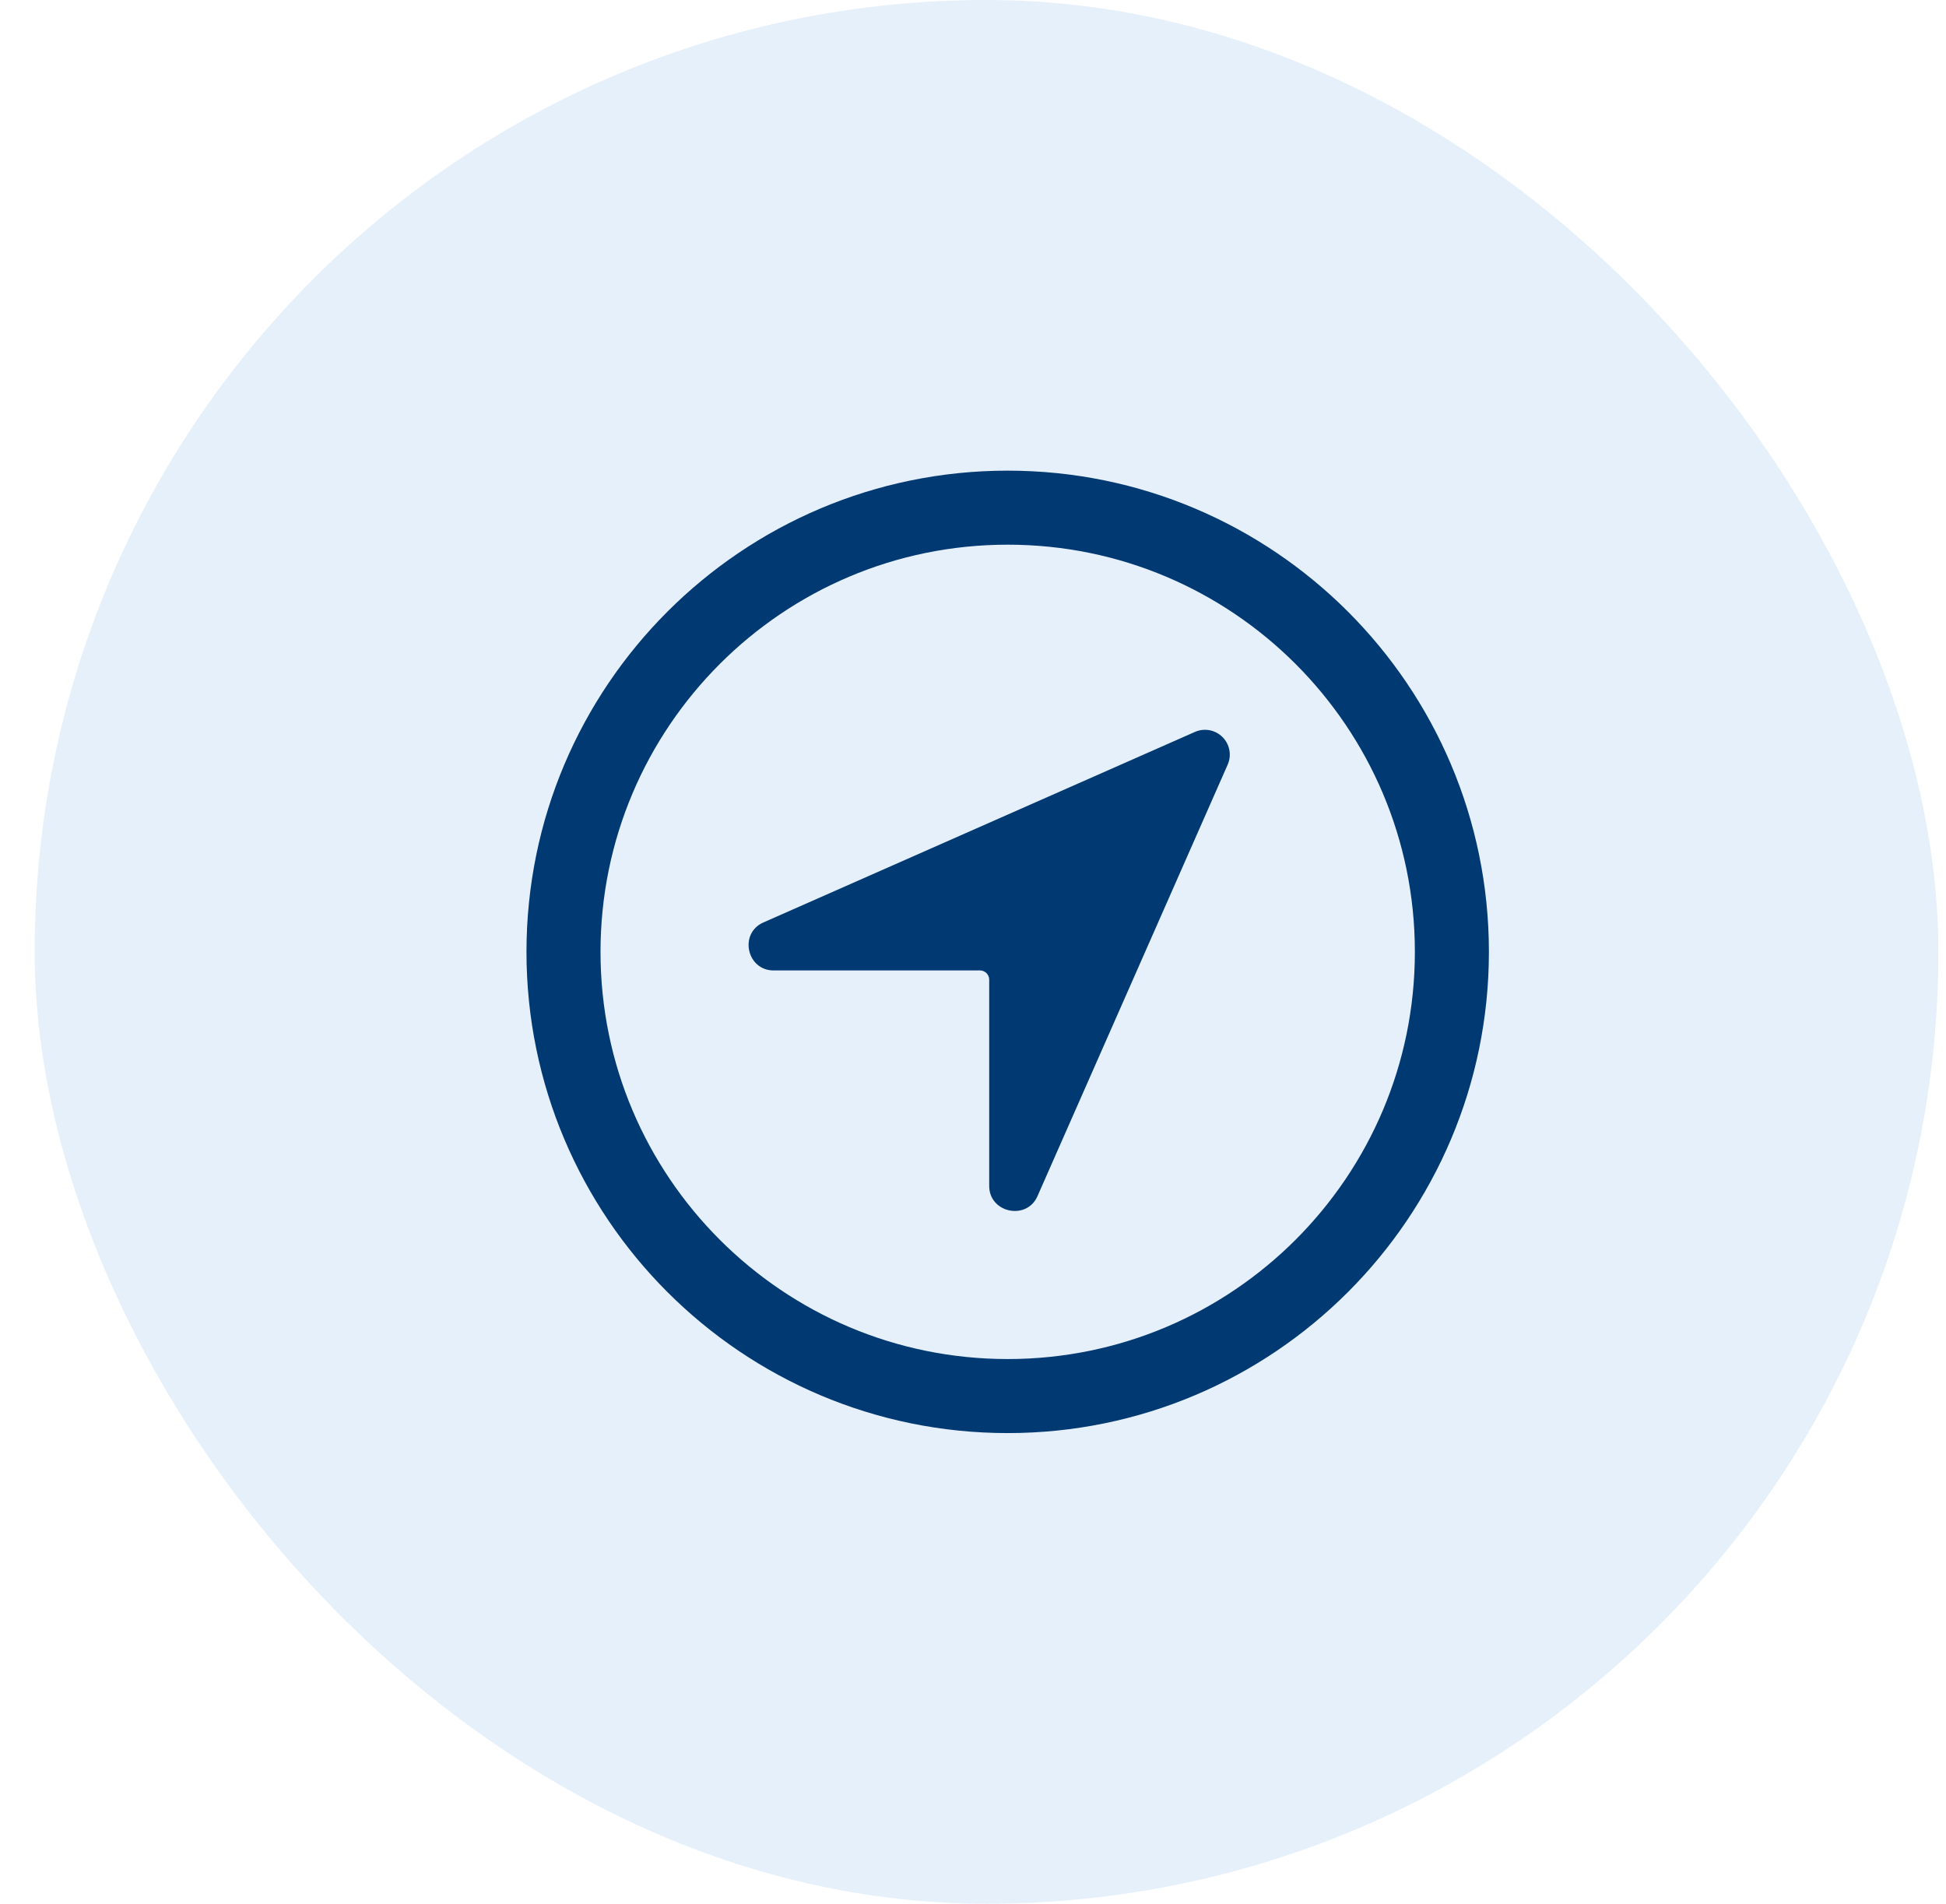
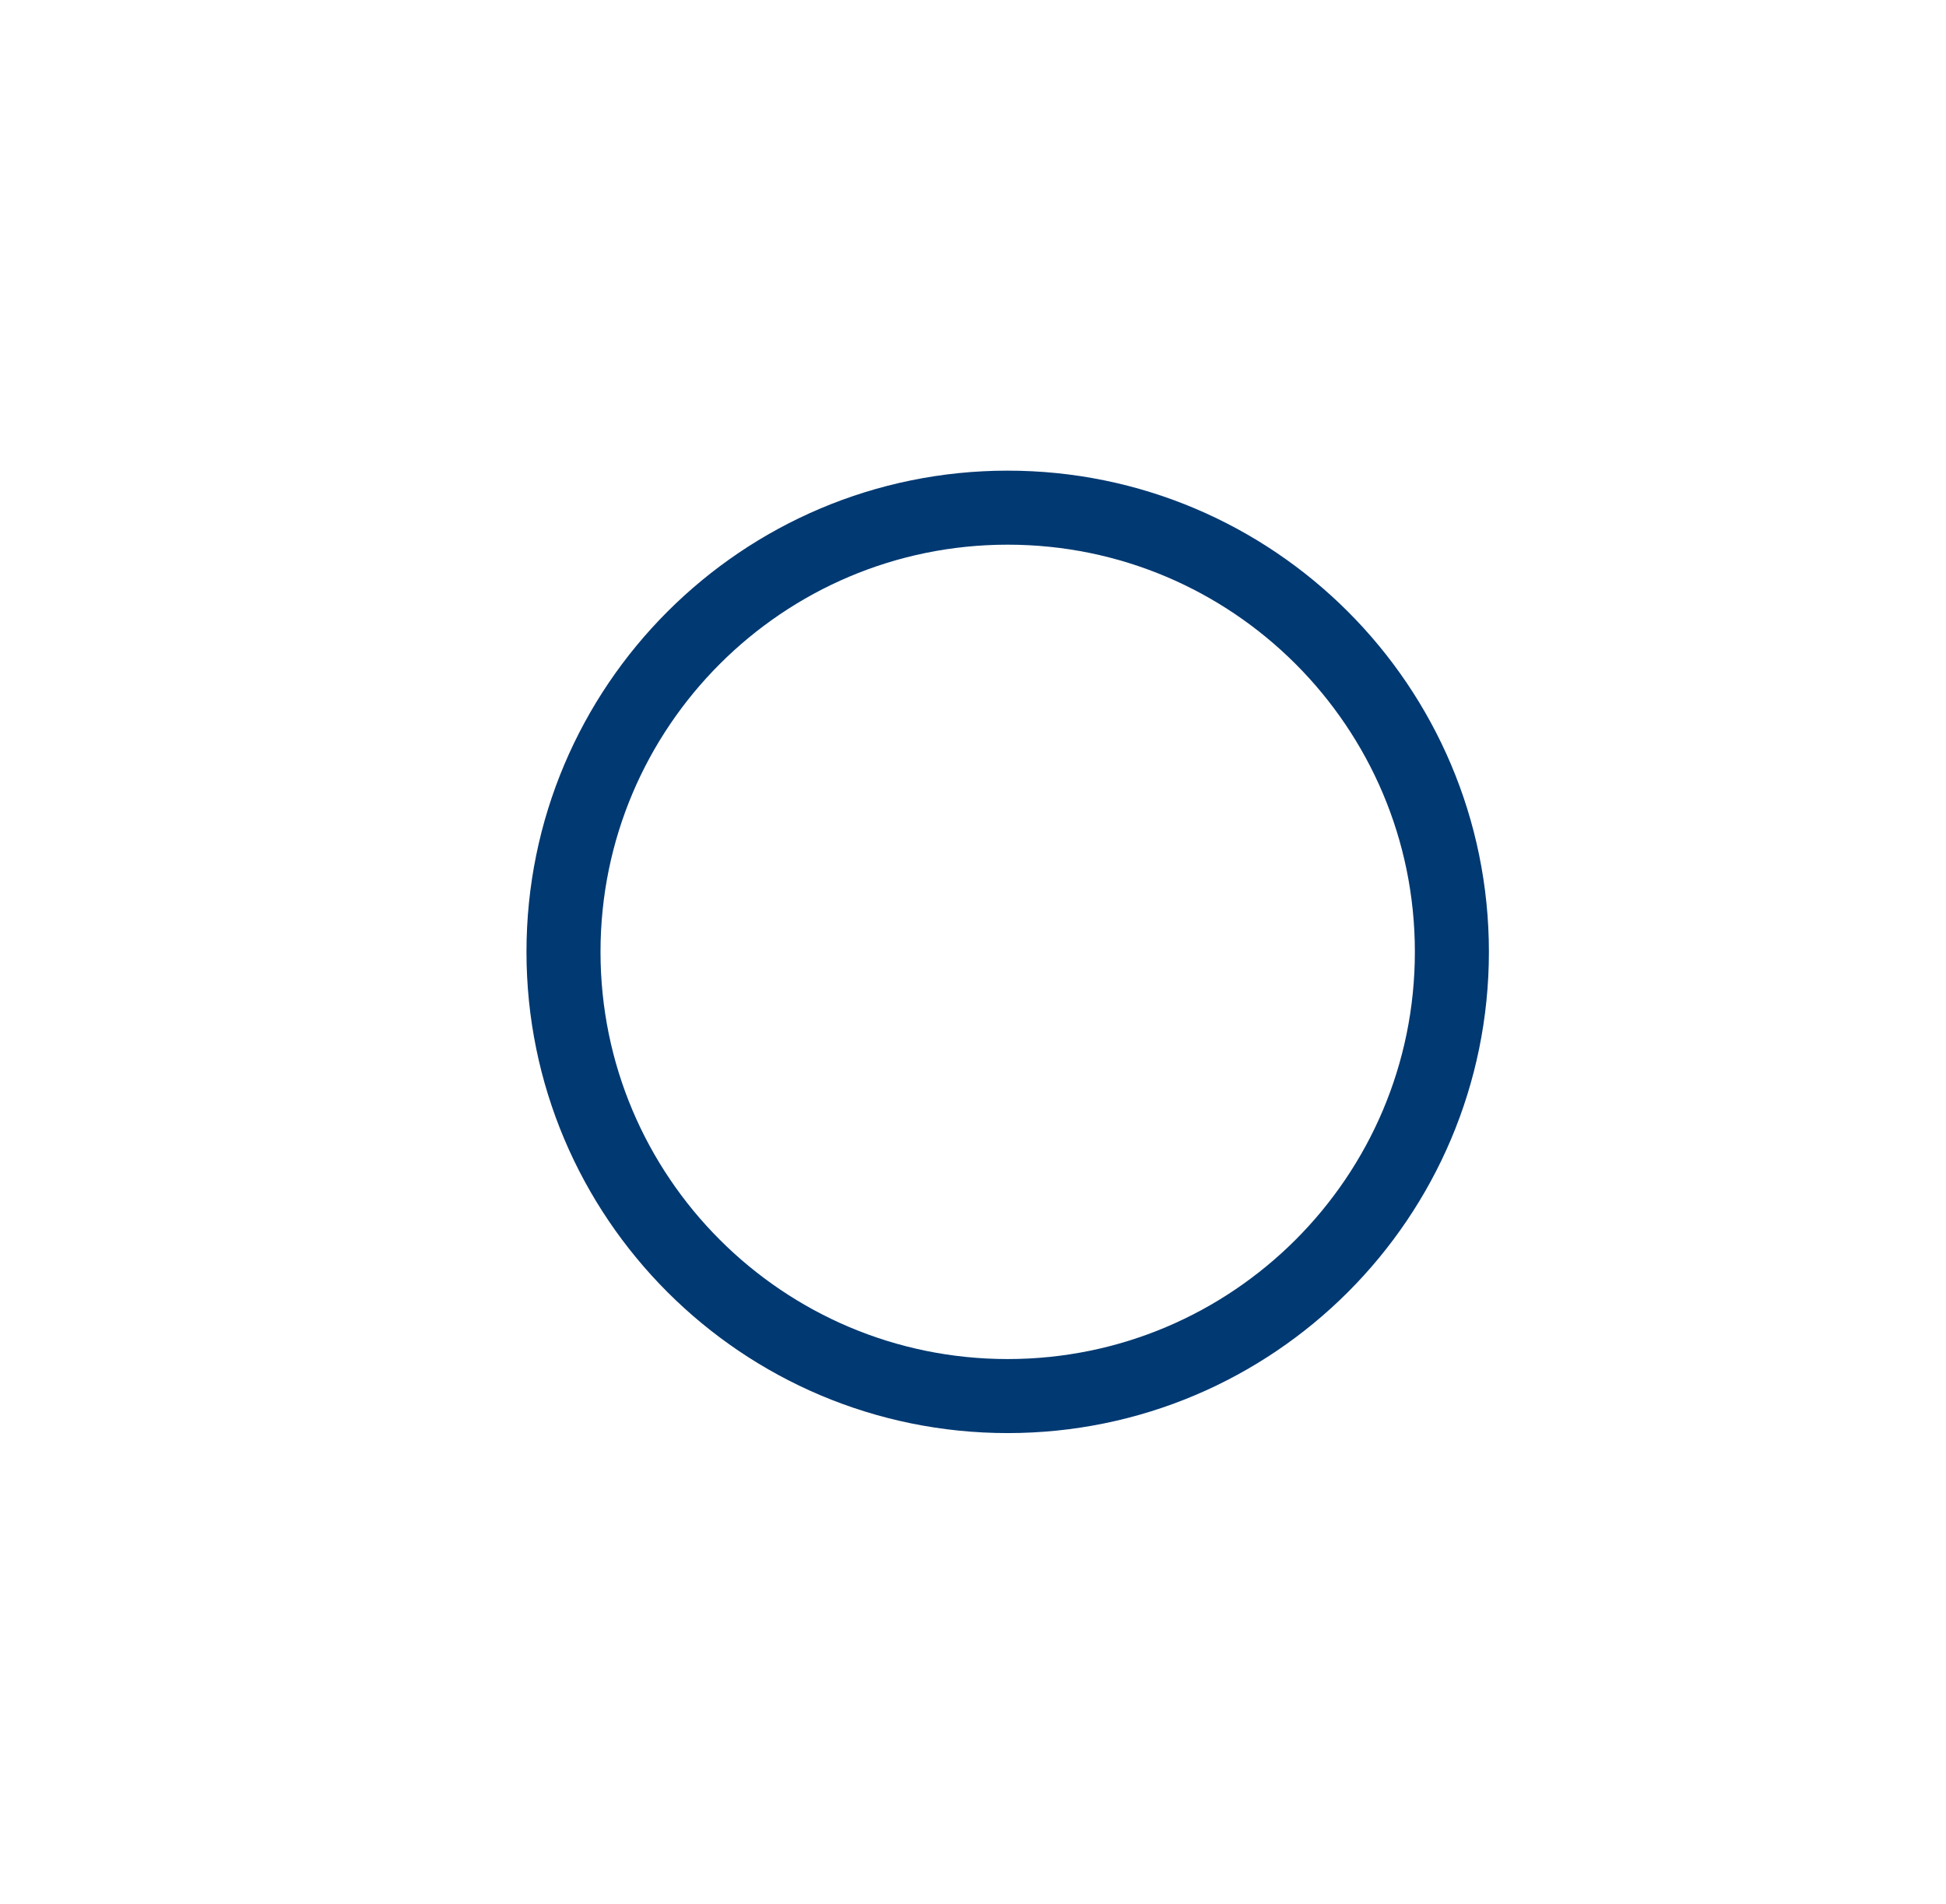
<svg xmlns="http://www.w3.org/2000/svg" width="46" height="45" viewBox="0 0 46 45" fill="none">
-   <rect x="0.82" width="45" height="45" rx="22.5" fill="#056BCA" fill-opacity="0.1" />
-   <path d="M28.237 17.305L18.036 21.809C17.464 22.071 17.656 22.939 18.286 22.939H23.164C23.222 22.939 23.278 22.962 23.319 23.003C23.36 23.044 23.383 23.1 23.383 23.158V28.035C23.383 28.665 24.258 28.855 24.52 28.284L29.016 18.084C29.066 17.975 29.082 17.853 29.061 17.735C29.04 17.617 28.983 17.508 28.898 17.423C28.813 17.338 28.704 17.281 28.586 17.26C28.468 17.239 28.346 17.255 28.237 17.305Z" fill="#013972" />
  <path d="M34.32 22.5C34.32 16.703 29.617 12 23.82 12C18.023 12 13.32 16.703 13.32 22.5C13.32 28.297 18.023 33 23.82 33C29.617 33 34.32 28.297 34.32 22.5Z" stroke="#013972" stroke-width="1.75" stroke-miterlimit="10" />
</svg>